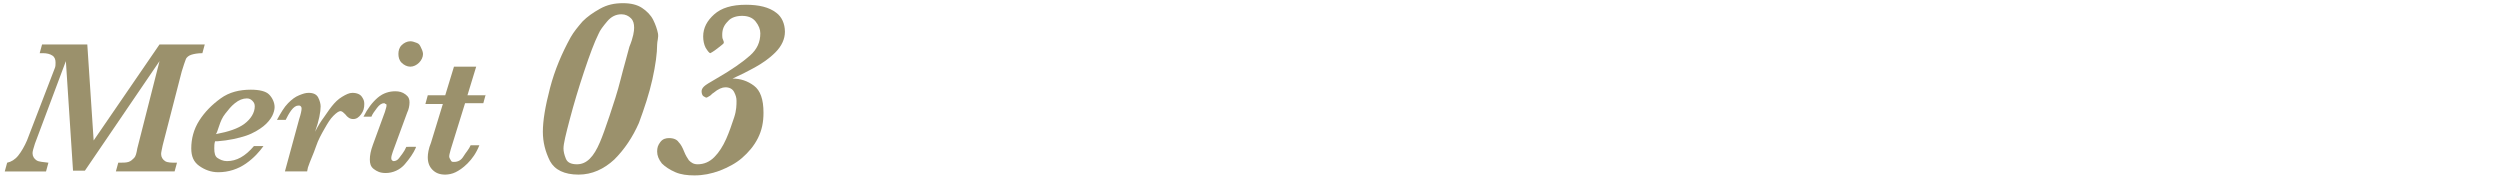
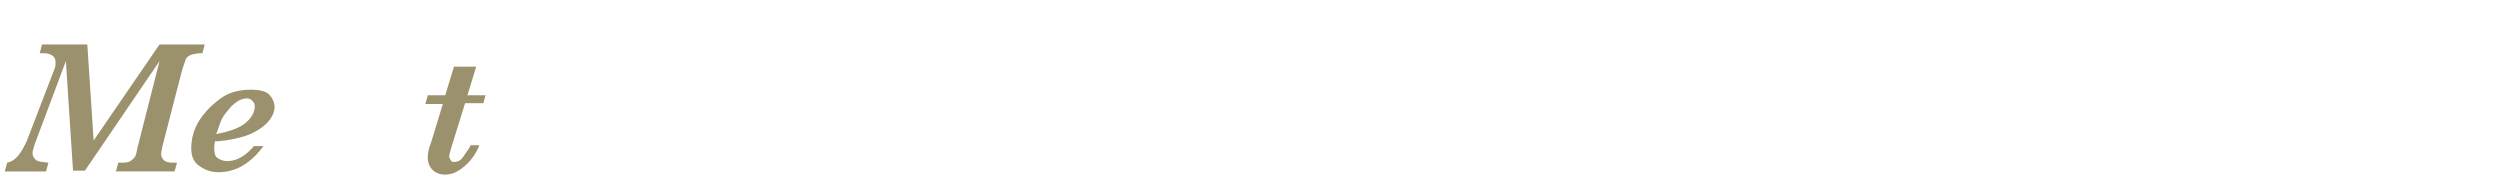
<svg xmlns="http://www.w3.org/2000/svg" version="1.1" id="レイヤー_1" x="0px" y="0px" viewBox="0 0 315 22.7" style="enable-background:new 0 0 315 22.7;" xml:space="preserve">
  <style type="text/css">
	.st0{enable-background:new    ;}
	.st1{fill:#9B916C;}
</style>
  <g>
    <g id="マスクグループ_11308" transform="translate(-32 -9001)">
      <g class="st0">
        <path class="st1" d="M57.8,9006.6l-0.3,1.1c-0.6,0-1.1,0.1-1.4,0.2s-0.6,0.3-0.7,0.6s-0.3,0.8-0.5,1.5l-2.4,9.3     c-0.1,0.5-0.2,0.9-0.2,1.1c0,0.4,0.2,0.7,0.5,0.9s0.8,0.2,1.5,0.2l-0.3,1.1h-7.4l0.3-1.1c0.6,0,1,0,1.3-0.1s0.5-0.3,0.7-0.5     s0.3-0.6,0.4-1.2l2.8-11l-9.4,13.8h-1.5l-0.9-13.8l-3.9,10.4c-0.2,0.6-0.3,1-0.3,1.2c0,0.4,0.2,0.7,0.5,0.9s0.8,0.2,1.5,0.3     l-0.3,1.1h-5.2l0.3-1.1c0.5-0.1,1-0.4,1.4-0.9s0.8-1.2,1.1-1.9l3.5-9.1c0.1-0.2,0.1-0.5,0.1-0.7c0-0.4-0.1-0.7-0.4-0.9     s-0.7-0.3-1.2-0.3H37l0.3-1.1H43l0.8,12.1l8.3-12.1H57.8z" />
        <path class="st1" d="M66.6,9014.5c0,0.3-0.1,0.7-0.3,1.1s-0.6,0.9-1.1,1.3s-1.3,0.9-2.2,1.2s-2.2,0.6-3.6,0.7l-0.3,0     c-0.1,0.3-0.1,0.6-0.1,0.9c0,0.6,0.1,1,0.4,1.2s0.7,0.4,1.2,0.4c1.2,0,2.3-0.6,3.4-1.9h1.2c-0.5,0.7-1.2,1.5-2.2,2.2     s-2.2,1.1-3.5,1.1c-0.9,0-1.7-0.3-2.4-0.8s-1-1.2-1-2.2c0-1.2,0.3-2.4,1-3.5s1.6-2,2.7-2.8s2.4-1.1,3.8-1.1     c1.1,0,1.9,0.2,2.3,0.6S66.6,9013.9,66.6,9014.5z M64.1,9014.4c0-0.3-0.1-0.5-0.3-0.7s-0.4-0.3-0.7-0.3c-0.5,0-1,0.2-1.5,0.6     s-0.8,0.8-1.2,1.3s-0.6,1-0.8,1.6s-0.3,0.9-0.4,1c1.6-0.3,2.8-0.7,3.6-1.3S64.1,9015.2,64.1,9014.4z" />
-         <path class="st1" d="M77.9,9014.1c0,0.5-0.1,0.9-0.4,1.3s-0.6,0.6-1,0.6c-0.4,0-0.7-0.2-1-0.6c-0.2-0.2-0.4-0.4-0.6-0.4     c-0.2,0-0.5,0.2-0.9,0.6s-0.7,0.9-1.1,1.6s-0.8,1.4-1.1,2.3s-0.7,1.7-1,2.6l-0.1,0.5h-2.8l1.8-6.6c0.2-0.6,0.3-1.1,0.3-1.3     c0-0.1,0-0.2-0.1-0.3s-0.1-0.1-0.3-0.1c-0.3,0-0.6,0.2-0.9,0.6s-0.5,0.8-0.7,1.2h-1.1c0.5-0.9,0.9-1.6,1.4-2.1s0.9-0.8,1.4-1     s0.8-0.3,1.2-0.3c0.6,0,1,0.2,1.2,0.6s0.3,0.8,0.3,1.1c0,0.7-0.2,1.8-0.7,3.2c0.4-0.8,0.8-1.4,1.1-1.8s0.6-0.9,1-1.4     s0.8-0.9,1.3-1.2s0.9-0.5,1.3-0.5c0.6,0,1,0.2,1.2,0.5S77.9,9013.7,77.9,9014.1z" />
-         <path class="st1" d="M84.4,9019.6c-0.3,0.7-0.8,1.4-1.4,2.1s-1.5,1.1-2.4,1.1c-0.7,0-1.1-0.2-1.5-0.5s-0.5-0.7-0.5-1.2     c0-0.5,0.1-1.1,0.4-1.9l1.5-4.1c0.1-0.4,0.2-0.6,0.2-0.8c0-0.1,0-0.2-0.1-0.2s-0.1-0.1-0.2-0.1c-0.3,0-0.6,0.2-0.9,0.6     s-0.6,0.8-0.7,1.1h-1c0.5-1,1.1-1.8,1.8-2.4s1.5-0.8,2.2-0.8c0.5,0,0.9,0.1,1.3,0.4s0.5,0.6,0.5,1c0,0.4-0.1,0.9-0.3,1.3     l-1.8,4.9c-0.1,0.3-0.2,0.6-0.2,0.8c0,0.1,0,0.2,0.1,0.3s0.2,0.1,0.2,0.1c0.2,0,0.5-0.1,0.7-0.4s0.6-0.7,0.9-1.4H84.4z      M85.3,9007.8c0,0.4-0.2,0.8-0.5,1.1s-0.7,0.5-1.1,0.5c-0.4,0-0.8-0.2-1.1-0.5s-0.4-0.7-0.4-1.1c0-0.4,0.1-0.8,0.4-1.1     s0.7-0.5,1.1-0.5c0.3,0,0.5,0.1,0.8,0.2s0.4,0.3,0.5,0.5S85.3,9007.5,85.3,9007.8z" />
        <path class="st1" d="M93.2,9012.9l-0.3,1.1h-2.3l-1.8,5.8c-0.1,0.4-0.2,0.7-0.2,0.9c0,0.2,0.1,0.3,0.2,0.5s0.2,0.2,0.4,0.2     c0.5,0,0.9-0.2,1.2-0.7s0.7-0.9,0.9-1.4h1.1c-0.4,1-0.9,1.7-1.5,2.3s-1.1,0.9-1.5,1.1s-0.9,0.3-1.3,0.3c-0.7,0-1.2-0.2-1.6-0.6     s-0.6-0.9-0.6-1.6c0-0.4,0.1-1.1,0.4-1.8l1.5-4.9h-2.2l0.3-1.1h2.2l1.1-3.6H92l-1.1,3.6H93.2z" />
      </g>
      <g class="st0">
-         <path class="st1" d="M114.8,9006.6c0,1.1-0.2,2.6-0.6,4.4s-1,3.6-1.7,5.5c-0.8,1.8-1.8,3.3-3.1,4.6c-1.3,1.2-2.8,1.9-4.5,1.9     c-1.8,0-3-0.6-3.6-1.7c-0.6-1.2-0.9-2.4-0.9-3.7c0-1.4,0.3-3.2,0.9-5.5c0.6-2.3,1.5-4.4,2.6-6.4c0.4-0.7,0.9-1.3,1.5-2     c0.6-0.6,1.3-1.1,2.2-1.6s1.8-0.7,2.9-0.7c1,0,1.8,0.2,2.4,0.6c0.6,0.4,1.1,0.9,1.4,1.5c0.3,0.6,0.5,1.2,0.6,1.7     S114.8,9006.2,114.8,9006.6z M111.9,9004.5c0-0.5-0.1-0.9-0.4-1.2c-0.3-0.3-0.7-0.5-1.2-0.5c-0.7,0-1.3,0.3-1.8,0.9     c-0.5,0.6-0.9,1.1-1.1,1.6c-0.5,1-1.1,2.6-1.8,4.7c-0.7,2.1-1.3,4.1-1.8,6c-0.5,1.9-0.8,3.1-0.8,3.7c0,0.4,0.1,0.8,0.3,1.3     c0.2,0.5,0.7,0.7,1.4,0.7c1.2,0,2.1-0.9,2.9-2.8c0.3-0.7,0.7-1.8,1.2-3.3c0.5-1.5,1-3,1.4-4.6s0.8-2.9,1.1-4.1     C111.8,9005.7,111.9,9004.9,111.9,9004.5z" />
-         <path class="st1" d="M130.9,9005c0,0.9-0.4,1.8-1.2,2.6s-1.7,1.4-2.6,1.9s-1.9,1-2.8,1.4c1,0,1.9,0.3,2.7,0.9     c0.8,0.6,1.2,1.7,1.2,3.4c0,1.2-0.2,2.2-0.7,3.2c-0.5,1-1.2,1.8-2,2.5c-0.8,0.7-1.8,1.2-2.8,1.6c-1.1,0.4-2.1,0.6-3.2,0.6     c-0.9,0-1.7-0.1-2.4-0.4s-1.3-0.7-1.7-1.1c-0.4-0.5-0.6-1-0.6-1.5c0-0.5,0.1-0.8,0.4-1.2s0.7-0.5,1.1-0.5c0.6,0,1,0.2,1.2,0.5     c0.3,0.3,0.5,0.7,0.7,1.2c0.2,0.5,0.4,0.8,0.6,1.1c0.3,0.3,0.6,0.5,1.1,0.5c0.8,0,1.5-0.3,2.1-0.9c0.6-0.6,1.1-1.4,1.5-2.3     c0.4-0.9,0.7-1.8,1-2.7s0.3-1.6,0.3-2.1c0-0.4-0.1-0.7-0.3-1.1c-0.2-0.4-0.6-0.6-1.1-0.6c-0.4,0-0.9,0.2-1.5,0.7     c-0.2,0.1-0.3,0.3-0.5,0.4c-0.2,0.1-0.3,0.2-0.4,0.2c-0.1,0-0.2-0.1-0.4-0.2c-0.1-0.1-0.2-0.3-0.2-0.6c0-0.2,0.1-0.4,0.3-0.6     c0.2-0.2,0.7-0.5,1.4-0.9c2.1-1.2,3.5-2.2,4.4-3s1.3-1.7,1.3-2.8c0-0.5-0.2-1-0.6-1.5c-0.4-0.5-1-0.7-1.7-0.7     c-0.7,0-1.4,0.2-1.8,0.7c-0.5,0.5-0.7,1-0.7,1.7c0,0.2,0,0.4,0.1,0.6c0.1,0.2,0.1,0.3,0.1,0.4c0,0.1-0.3,0.3-0.8,0.7     c-0.5,0.4-0.9,0.6-0.9,0.6c-0.1,0-0.3-0.2-0.6-0.7c-0.2-0.4-0.3-0.9-0.3-1.4c0-1.1,0.5-2,1.4-2.8c0.9-0.8,2.2-1.2,4-1.2     c1.6,0,2.9,0.3,3.8,1C130.5,9003.1,130.9,9004,130.9,9005z" />
-       </g>
+         </g>
    </g>
  </g>
</svg>